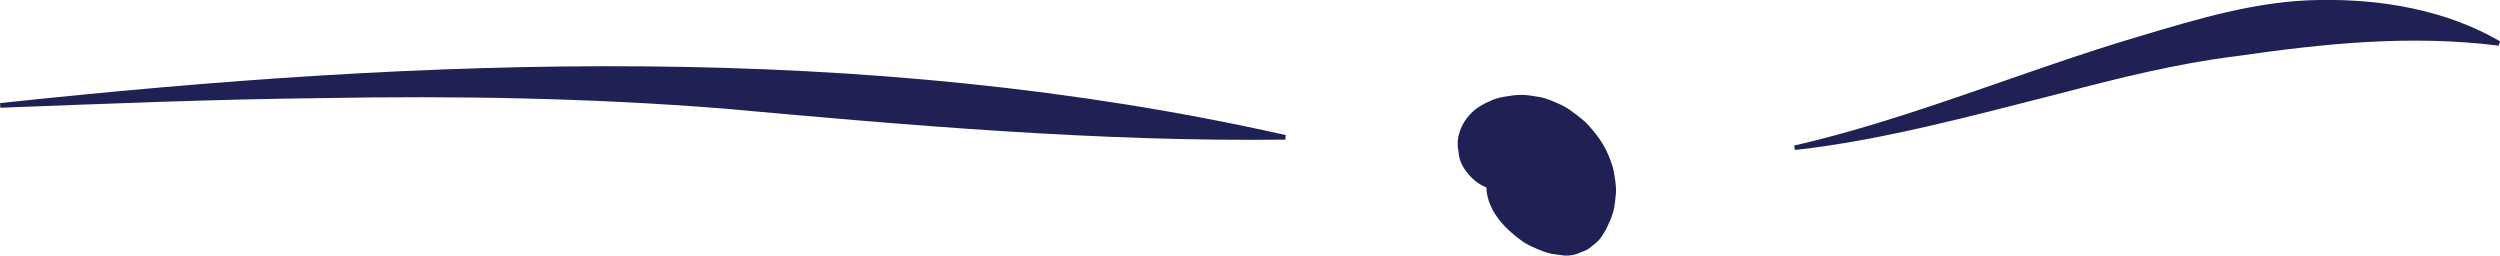
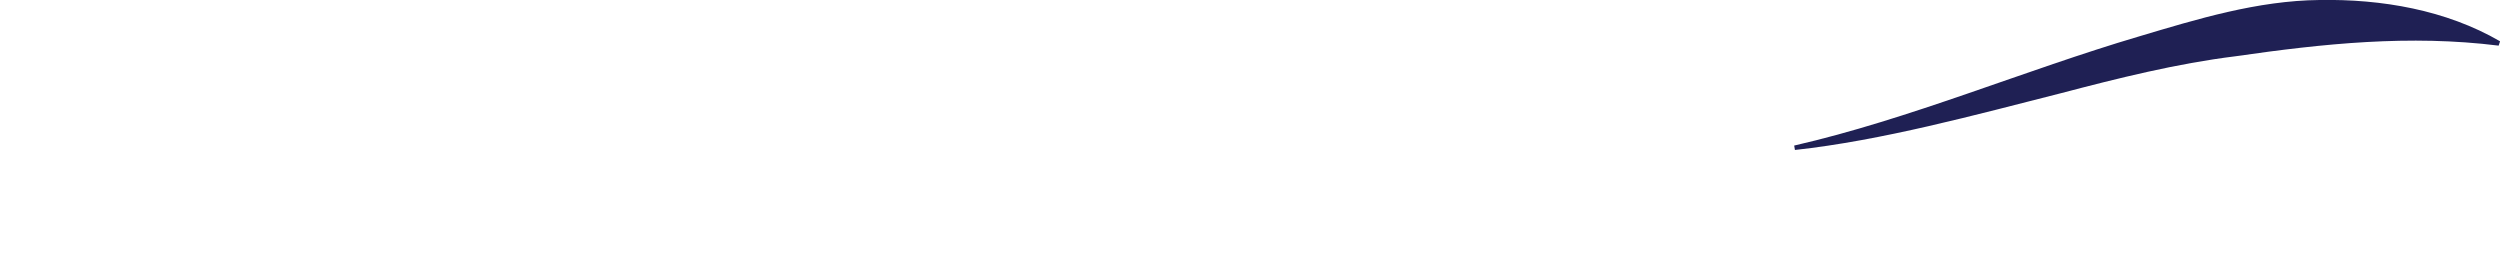
<svg xmlns="http://www.w3.org/2000/svg" id="Layer_2" data-name="Layer 2" viewBox="0 0 329.22 33.67">
  <defs>
    <style>
      .cls-1 {
        fill: #1f2054;
      }
    </style>
  </defs>
  <g id="Layer_1-2" data-name="Layer 1">
    <g>
      <path class="cls-1" d="M236.27,19.17c15.25-3.49,30.37-9.93,45.37-14.36,7.74-2.31,15.62-4.72,23.82-4.81,8.16-.14,16.66,1.31,23.77,5.44,0,0-.19.57-.19.57-11.72-1.46-23.07-.27-34.65,1.4-7.76.96-15.42,2.88-23.01,4.87-11.2,2.84-23.55,6.22-35.01,7.47,0,0-.1-.59-.1-.59h0Z" />
-       <path class="cls-1" d="M0,13.58c56.23-6.03,113.76-8.28,169.32,4.21,0,0-.06.6-.06.6-24.54.29-49.62-1.88-74.04-4.1-17.56-1.39-35.16-1.69-52.8-1.37-14.12.15-28.24.73-42.37,1.27,0,0-.04-.6-.04-.6h0Z" />
-       <path class="cls-1" d="M196.49,27.52c.96,1.78,2.33,3.03,3.93,4.21.4.29.83.53,1.28.73.9.4,1.8.82,2.78.99l1.58.21c.82.03,1.58-.14,2.29-.51.5-.14.94-.4,1.31-.77.65-.42,1.16-.98,1.53-1.67.15-.22.29-.46.4-.7.32-.67.65-1.38.85-2.11s.26-1.5.34-2.24c.03-.27.04-.53.03-.8-.03-.74-.16-1.48-.28-2.21-.05-.27-.11-.53-.19-.79-.31-.97-.71-1.94-1.23-2.82s-1.18-1.71-1.86-2.47-1.52-1.36-2.33-1.96c-.44-.33-.91-.6-1.41-.83-.91-.41-1.86-.86-2.86-1.02-.73-.12-1.57-.27-2.34-.27s-1.58.15-2.34.27c-1.08.18-2.14.66-3.06,1.22-1.29.78-2.33,2.09-2.74,3.56-.25.79-.28,1.58-.11,2.37.04.79.27,1.53.71,2.21.82,1.27,2.04,2.39,3.56,2.74s3.2.24,4.59-.6c.22-.13.44-.25.68-.35l-1.42.6c.37-.15.75-.25,1.14-.3l-1.58.21c.42-.05.83-.04,1.25,0l-1.58-.21c.51.07,1,.22,1.48.42l-1.42-.6c.55.24,1.05.54,1.53.9l-1.2-.93c.53.41,1,.88,1.42,1.41l-.93-1.2c.4.52.74,1.09,1,1.7l-.6-1.42c.2.48.34.98.41,1.49l-.21-1.58c.06.45.06.89,0,1.34l.21-1.58c-.06.39-.16.77-.31,1.13l.6-1.42c-.13.29-.28.57-.46.83l6.72-2.74c-.47-.08-.92-.21-1.35-.39l1.42.6c-.51-.22-.99-.51-1.43-.85l1.2.93c-.4-.32-.76-.68-1.08-1.09l.93,1.2c-.21-.27-.39-.56-.55-.86-.69-1.29-2.17-2.35-3.56-2.74-.79-.25-1.58-.28-2.37-.11-.79.04-1.53.27-2.21.71-1.27.82-2.39,2.04-2.74,3.56-.36,1.59-.18,3.13.6,4.59h0Z" />
    </g>
  </g>
</svg>